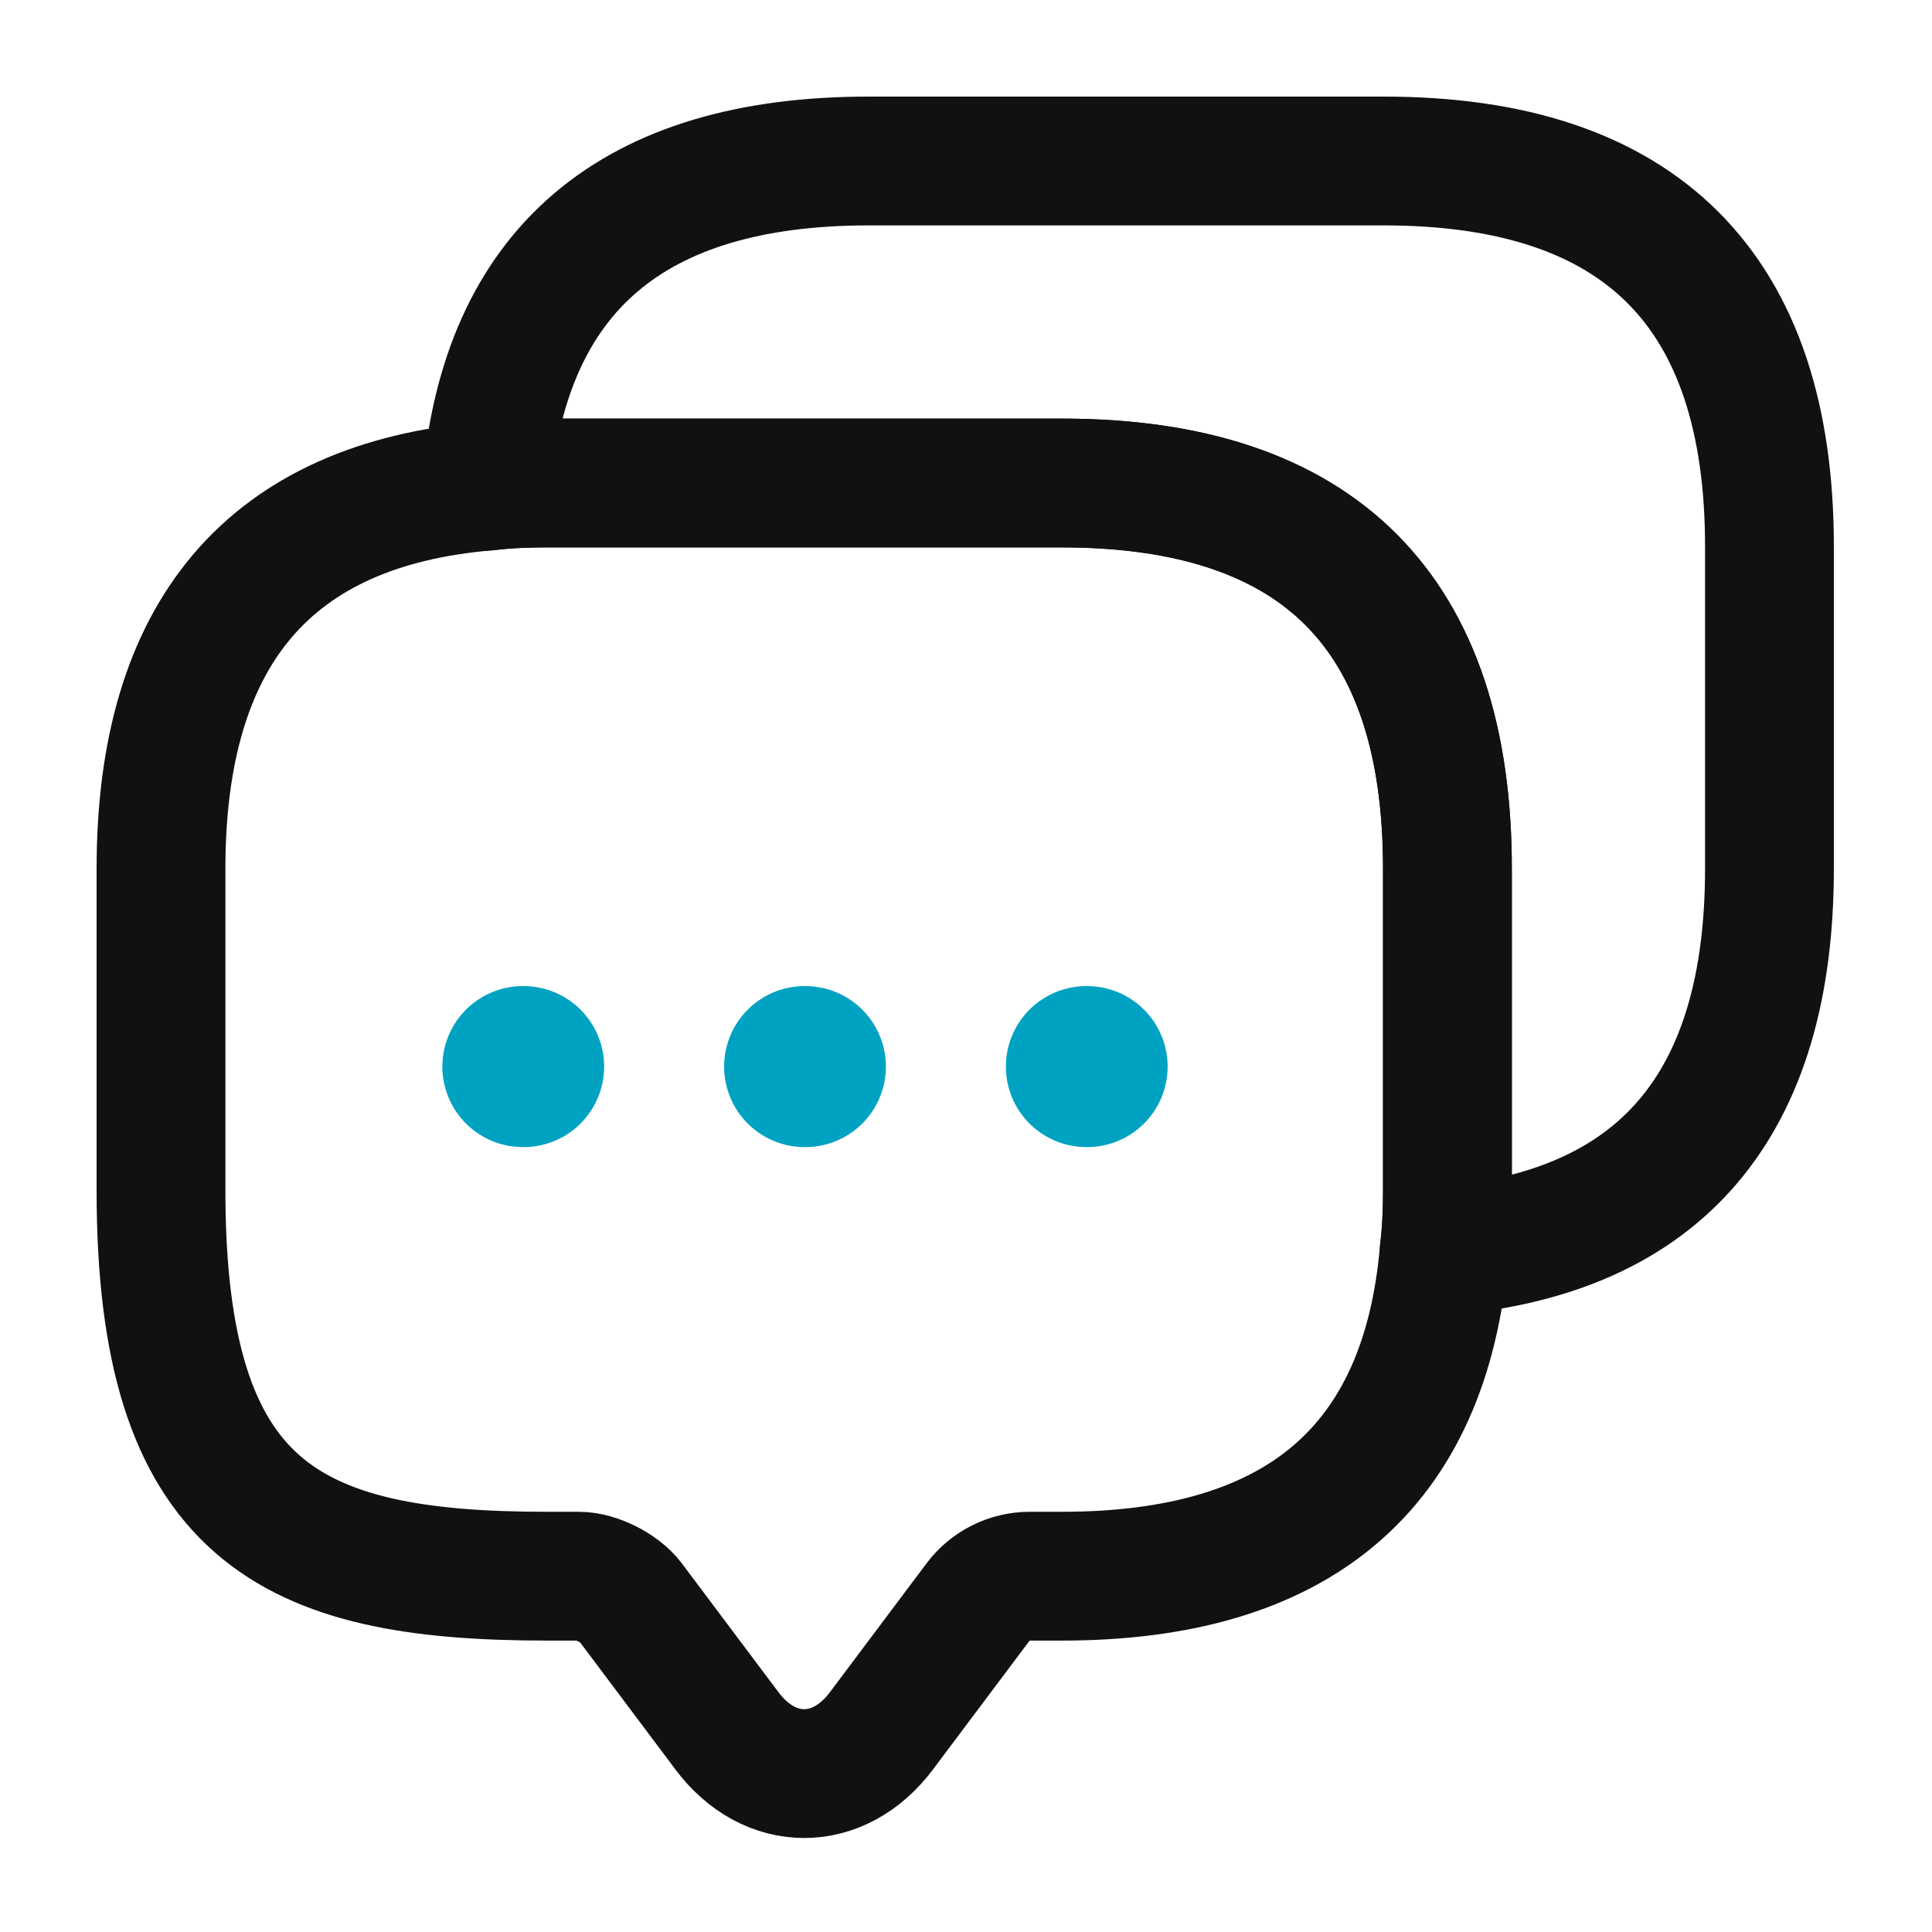
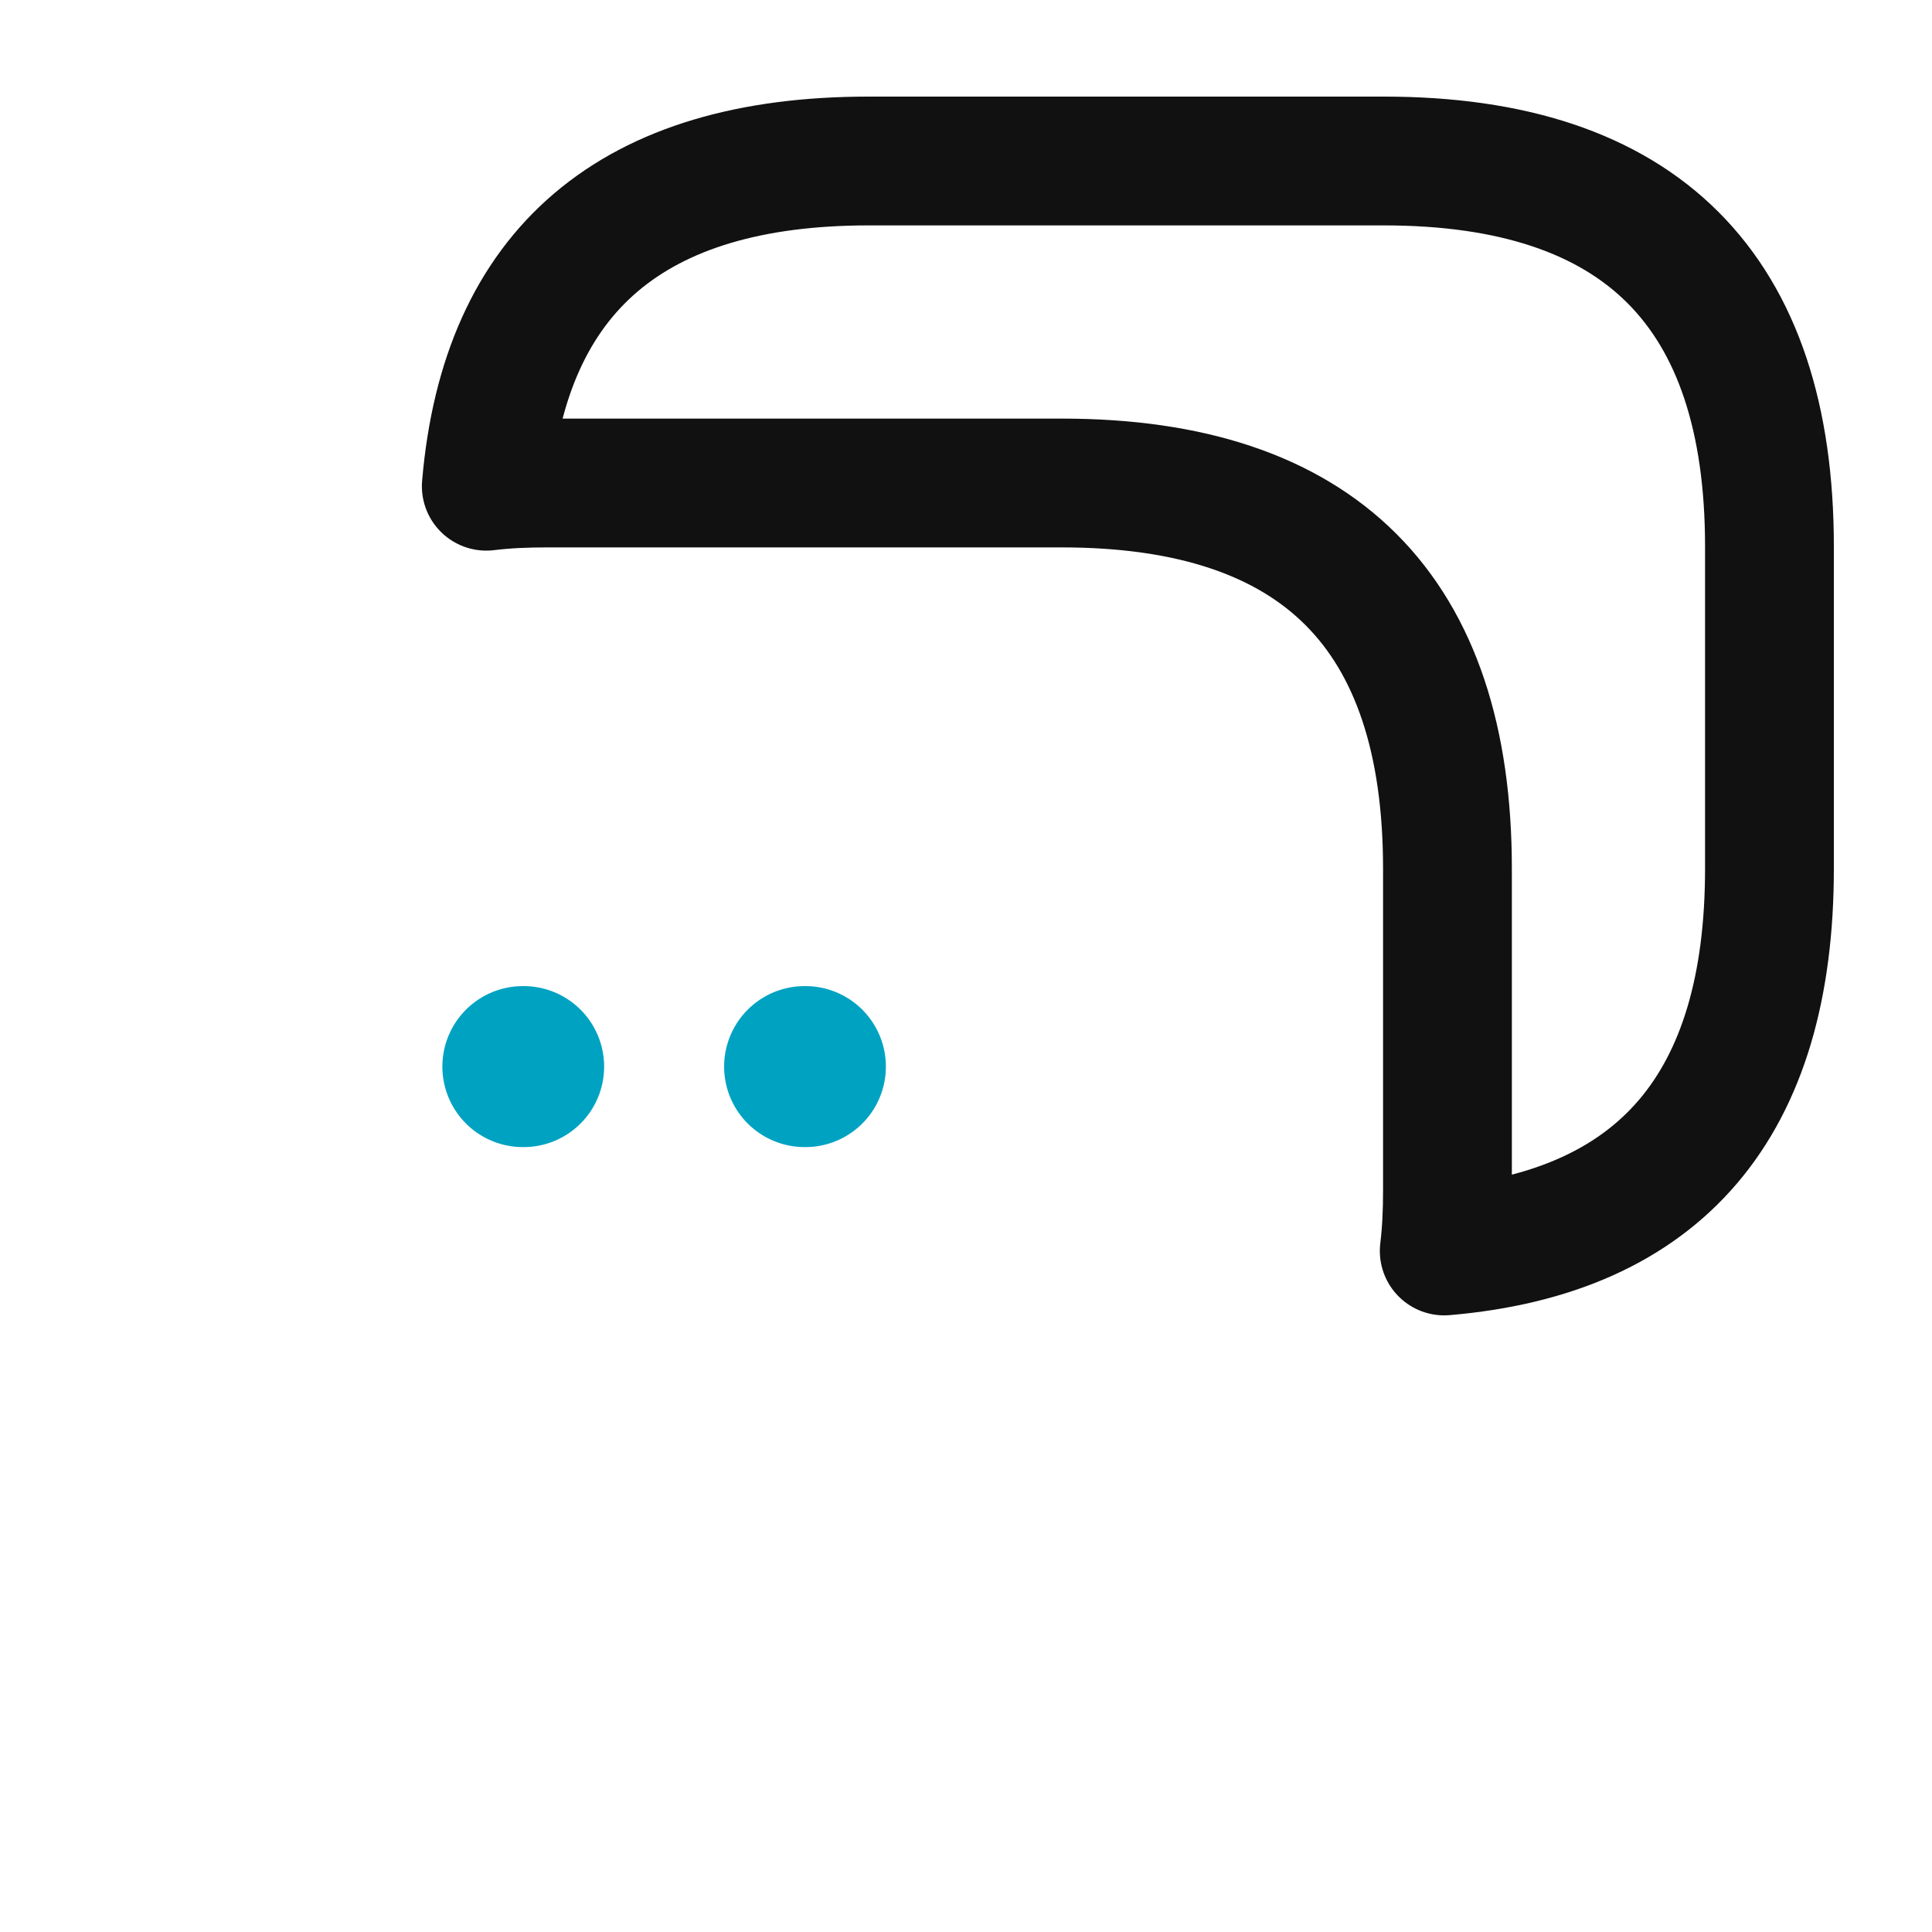
<svg xmlns="http://www.w3.org/2000/svg" width="30" height="30" viewBox="0 0 30 30" fill="none">
-   <path d="M22.475 13.488V18.488C22.475 18.812 22.462 19.125 22.425 19.425C22.137 22.8 20.15 24.475 16.488 24.475H15.988C15.675 24.475 15.375 24.625 15.188 24.875L13.688 26.875C13.025 27.762 11.95 27.762 11.287 26.875L9.787 24.875C9.625 24.663 9.262 24.475 8.988 24.475H8.488C4.5 24.475 2.5 23.488 2.5 18.488V13.488C2.5 9.825 4.188 7.838 7.55 7.55C7.85 7.513 8.163 7.5 8.488 7.5H16.488C20.475 7.5 22.475 9.5 22.475 13.488Z" stroke="#111111" stroke-width="2" stroke-miterlimit="10" stroke-linecap="round" stroke-linejoin="round" />
  <path d="M27.476 8.488V13.488C27.476 17.163 25.788 19.137 22.426 19.425C22.463 19.125 22.476 18.812 22.476 18.488V13.488C22.476 9.5 20.476 7.5 16.488 7.5H8.488C8.163 7.5 7.851 7.513 7.551 7.55C7.838 4.188 9.826 2.5 13.488 2.5H21.488C25.476 2.5 27.476 4.5 27.476 8.488Z" stroke="#111111" stroke-width="2" stroke-miterlimit="10" stroke-linecap="round" stroke-linejoin="round" />
-   <path d="M16.869 16.562H16.881" stroke="#00A2C2" stroke-width="2.5" stroke-linecap="round" stroke-linejoin="round" />
  <path d="M12.494 16.562H12.506" stroke="#00A2C2" stroke-width="2.5" stroke-linecap="round" stroke-linejoin="round" />
  <path d="M8.119 16.562H8.131" stroke="#00A2C2" stroke-width="2.5" stroke-linecap="round" stroke-linejoin="round" />
</svg>